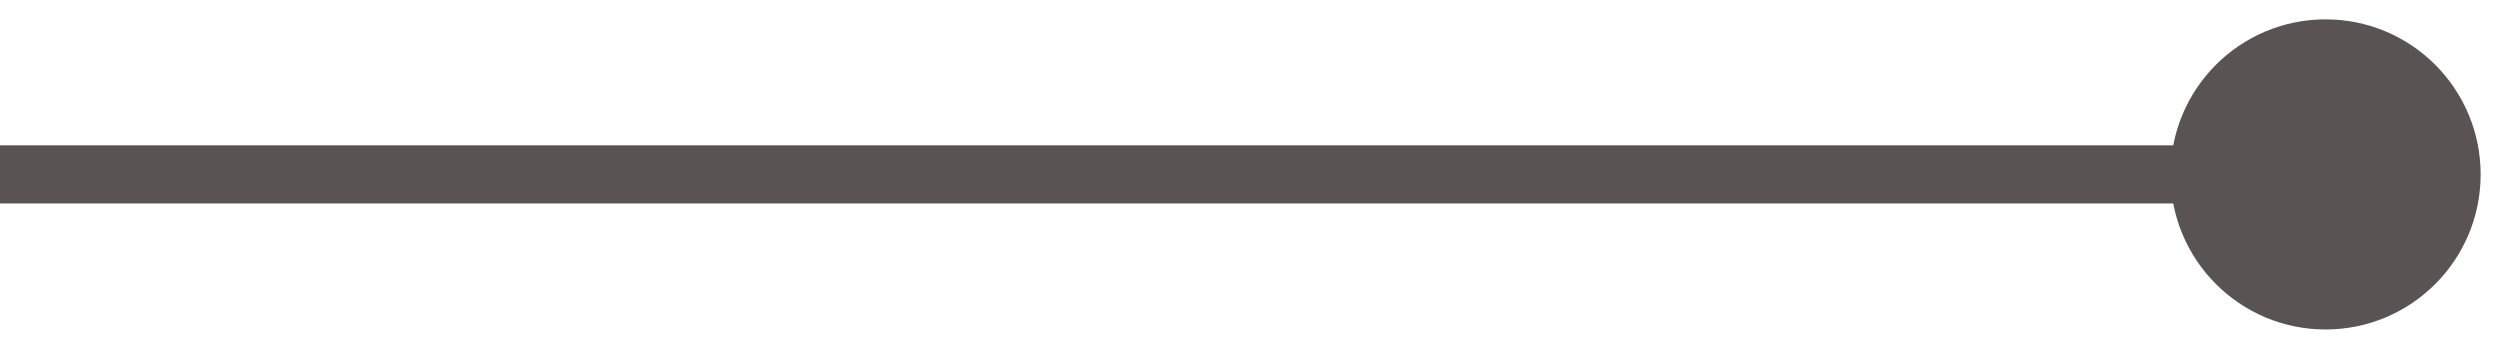
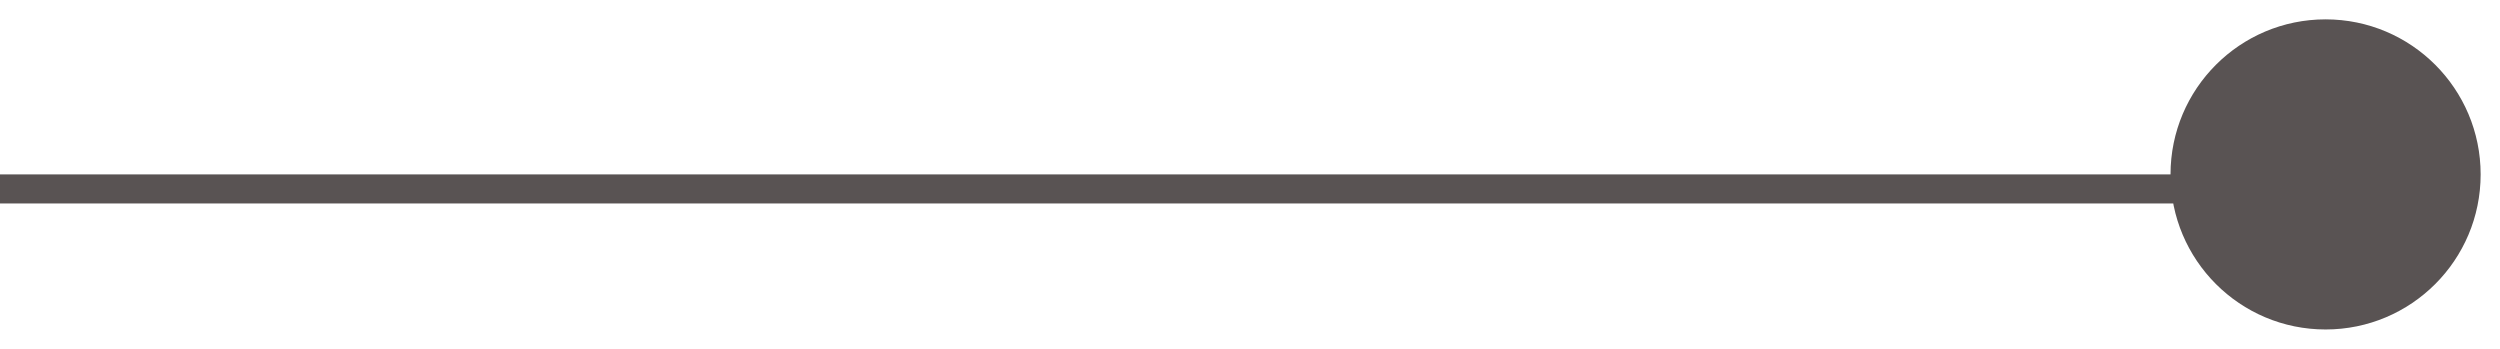
<svg xmlns="http://www.w3.org/2000/svg" fill="none" height="100%" overflow="visible" preserveAspectRatio="none" style="display: block;" viewBox="0 0 43 6" width="100%">
-   <path d="M37.333 3C37.333 4.473 38.527 5.667 40 5.667C41.473 5.667 42.667 4.473 42.667 3C42.667 1.527 41.473 0.333 40 0.333C38.527 0.333 37.333 1.527 37.333 3ZM0 3V3.5H40V3V2.5H0V3Z" fill="#595353" id="line" />
+   <path d="M37.333 3C37.333 4.473 38.527 5.667 40 5.667C41.473 5.667 42.667 4.473 42.667 3C42.667 1.527 41.473 0.333 40 0.333C38.527 0.333 37.333 1.527 37.333 3ZM0 3V3.5H40V3H0V3Z" fill="#595353" id="line" />
</svg>